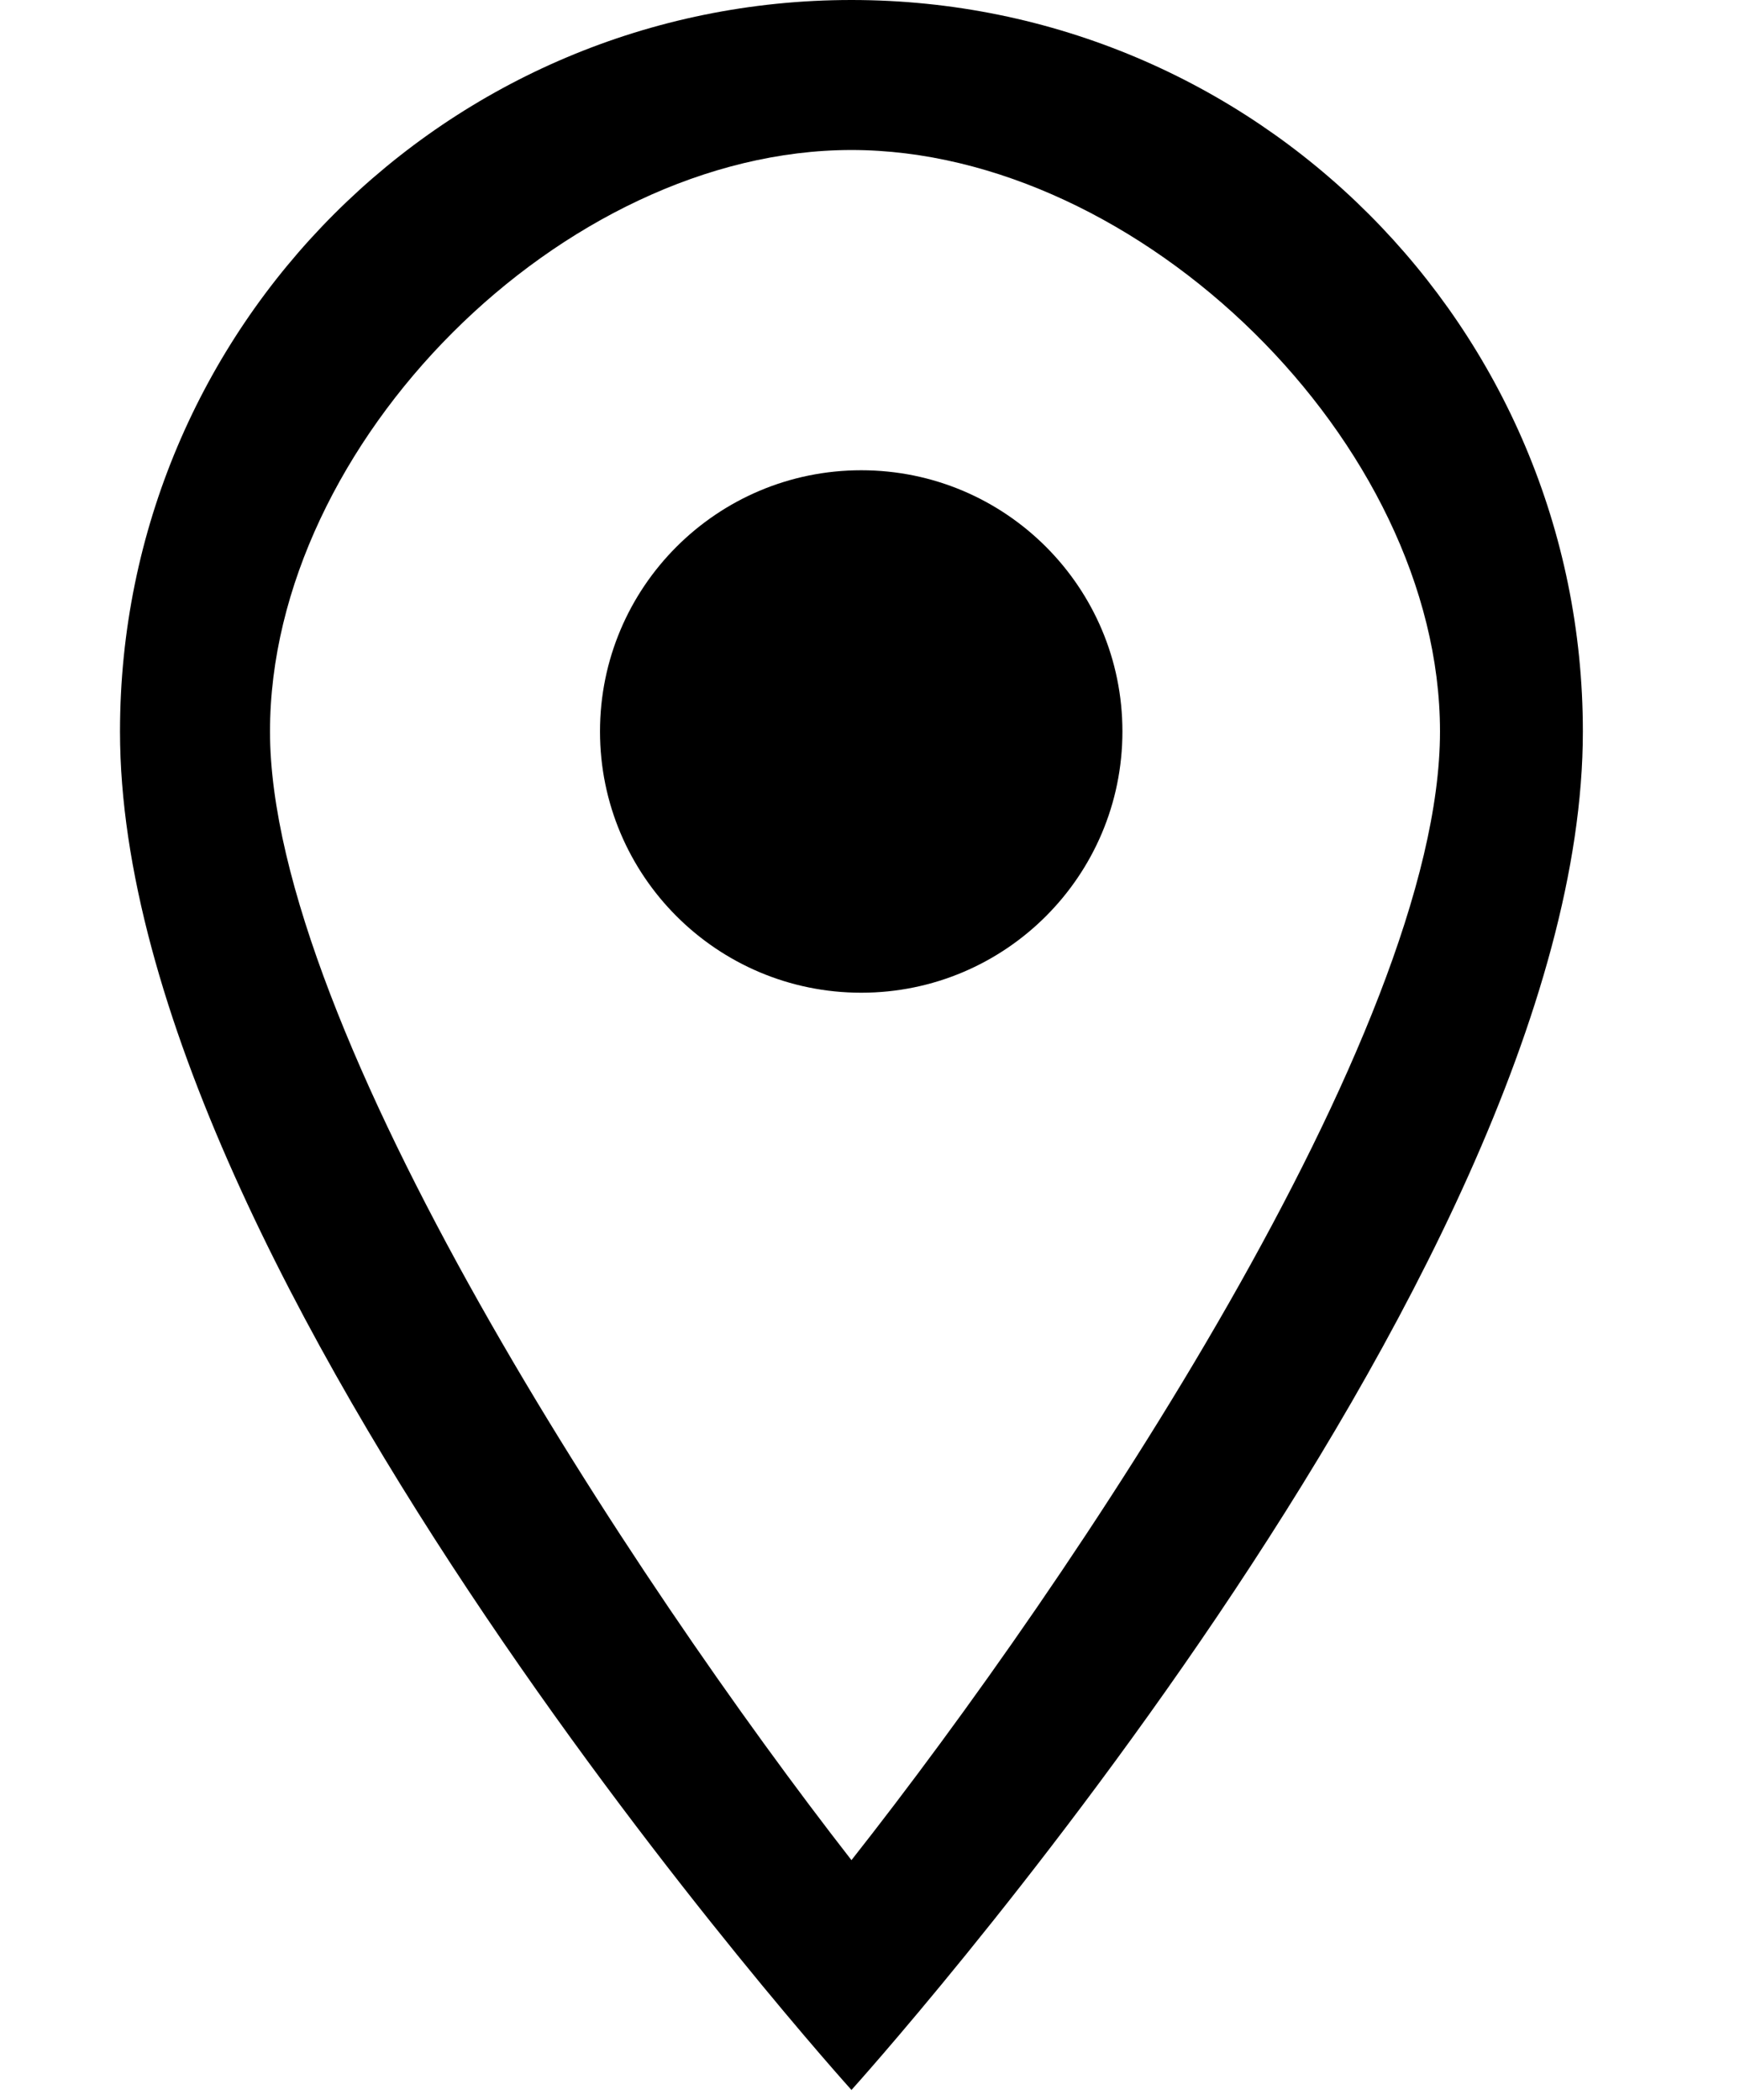
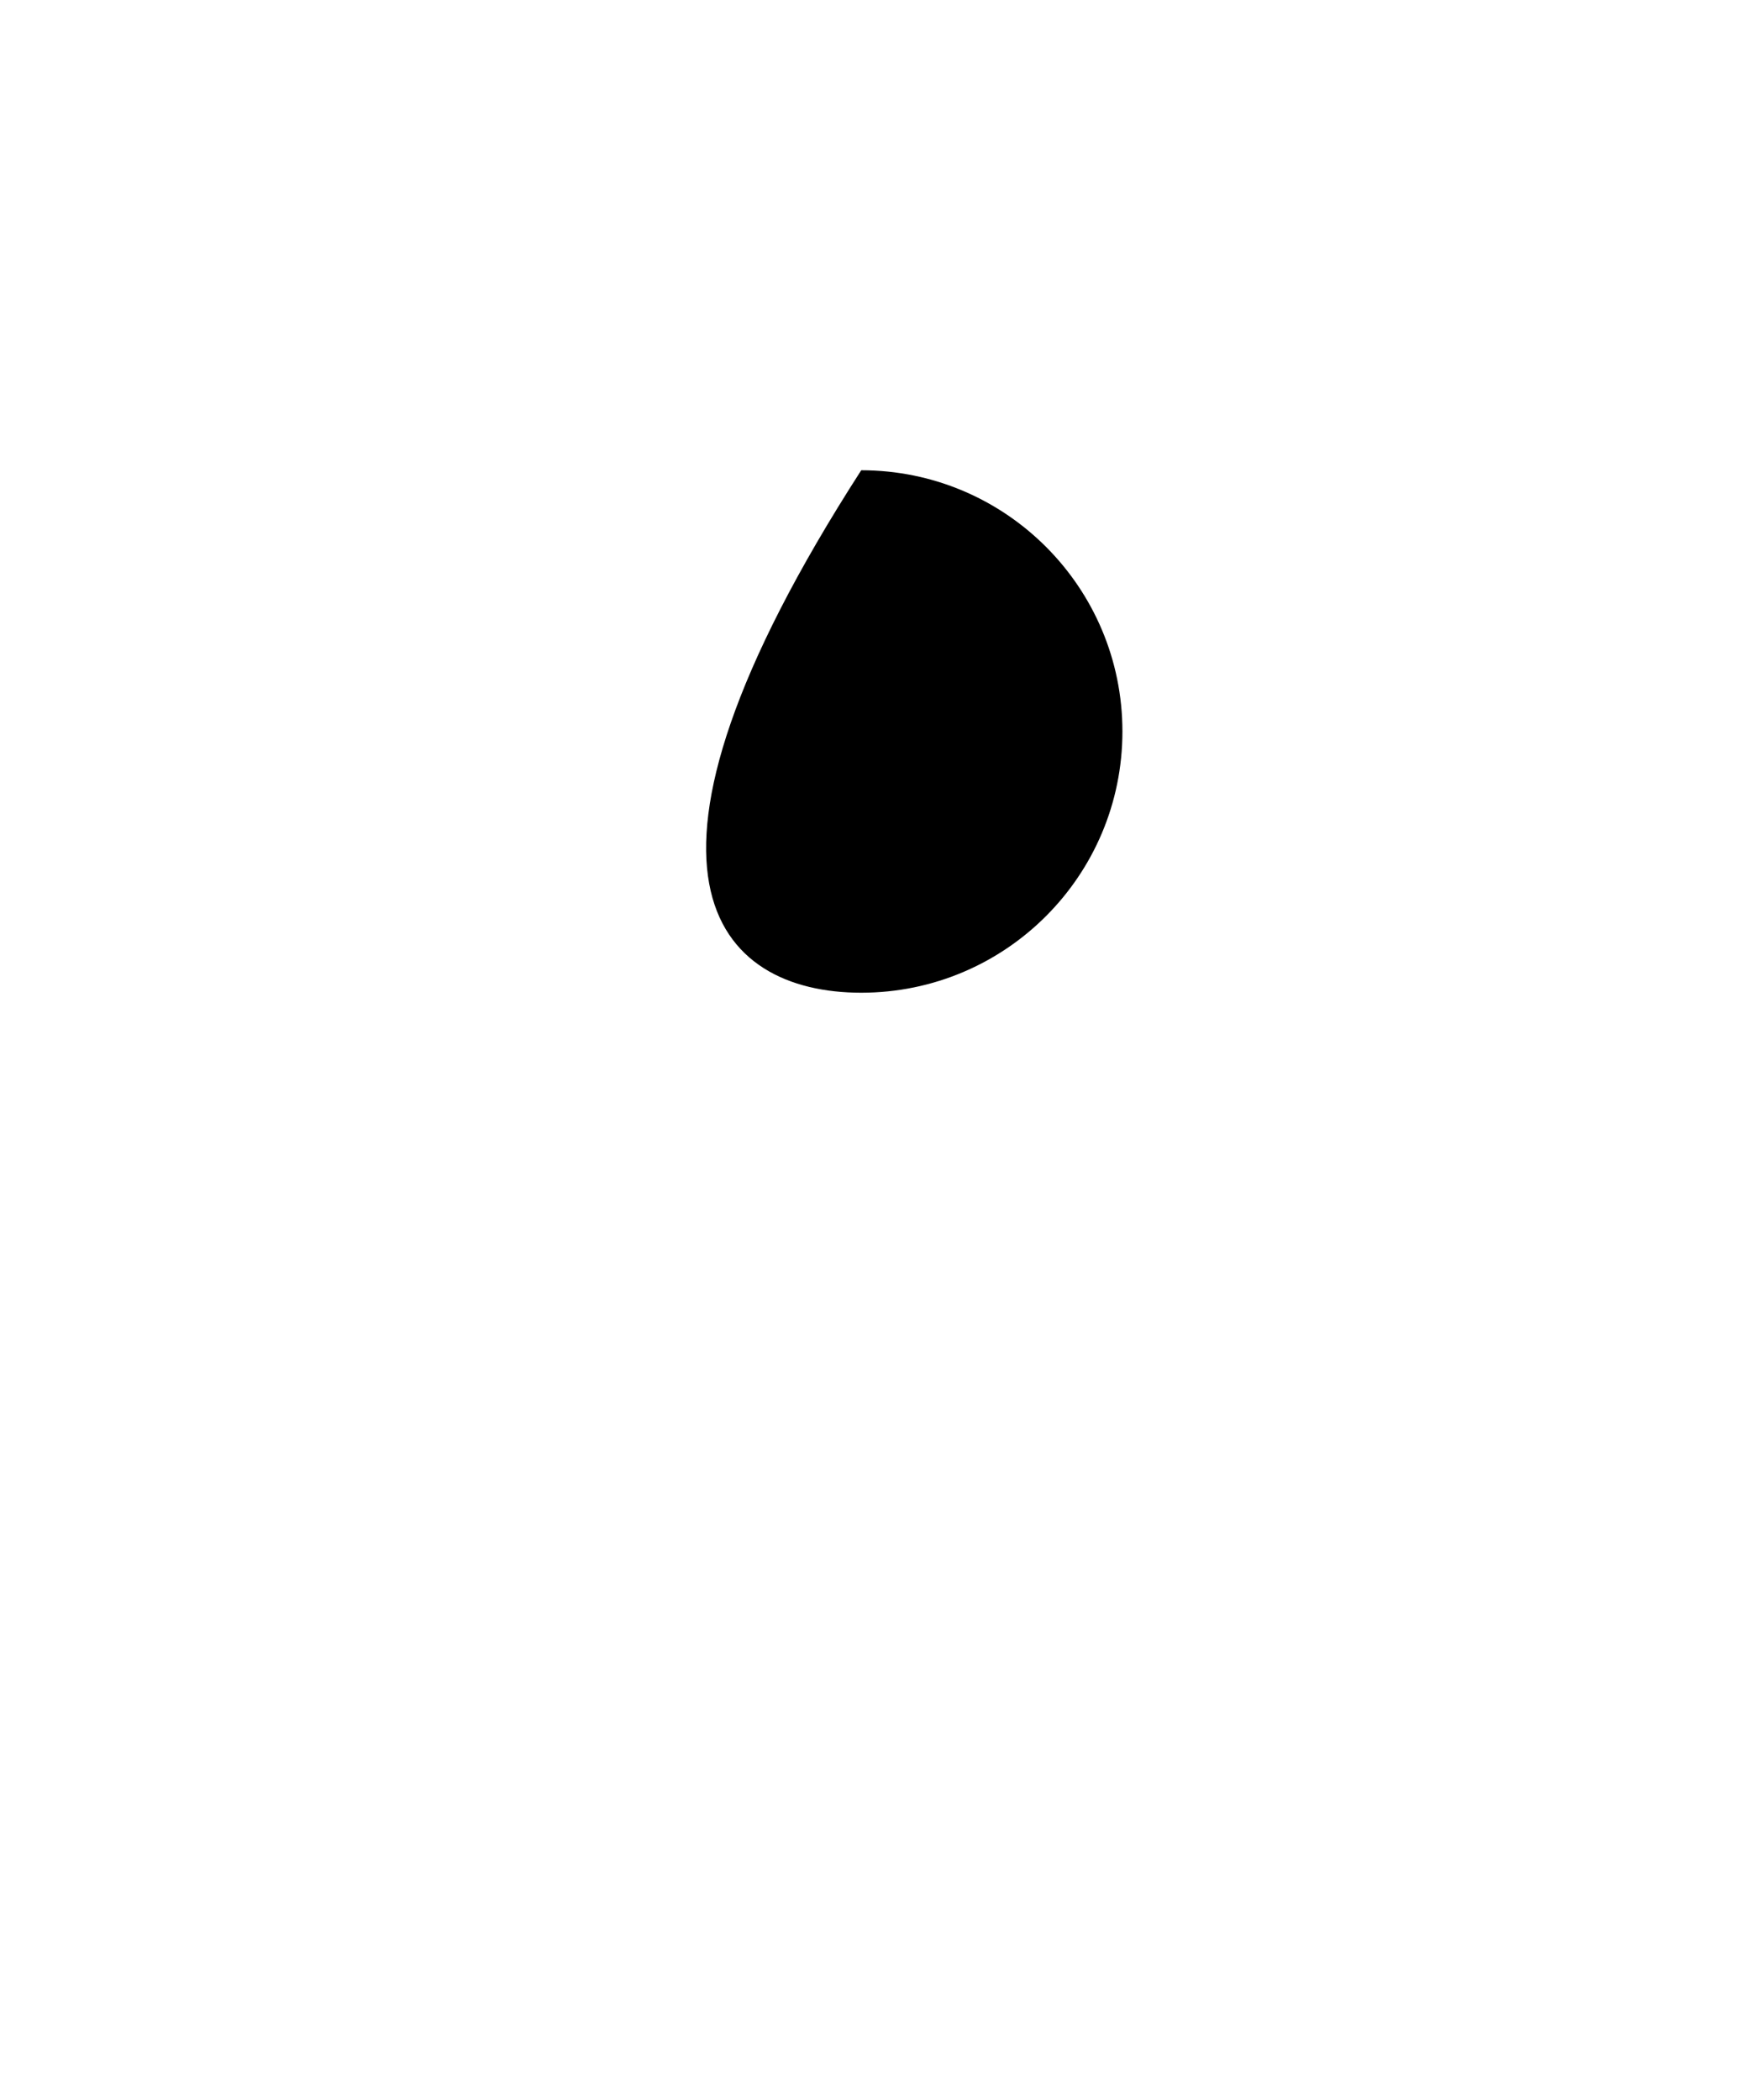
<svg xmlns="http://www.w3.org/2000/svg" width="29" height="35" viewBox="0 0 29 35" fill="none">
-   <path d="M14.191 0C7.451 0 2 5.451 2 12.191C2 21.333 14.191 34.83 14.191 34.83C14.191 34.83 26.381 21.333 26.381 12.191C26.381 5.451 20.93 0 14.191 0ZM4.5 12.191C4.5 7.384 9.384 2.5 14.191 2.5C18.997 2.5 24 7.384 24 12.191C24 17.206 17.883 26.315 14.191 31C10.568 26.35 4.5 17.154 4.5 12.191Z" fill="#000" />
-   <path d="M14.354 16.544C16.758 16.544 18.707 14.595 18.707 12.19C18.707 9.786 16.758 7.837 14.354 7.837C11.949 7.837 10 9.786 10 12.19C10 14.595 11.949 16.544 14.354 16.544Z" fill="#000" />
+   <path d="M14.354 16.544C16.758 16.544 18.707 14.595 18.707 12.19C18.707 9.786 16.758 7.837 14.354 7.837C10 14.595 11.949 16.544 14.354 16.544Z" fill="#000" />
</svg>